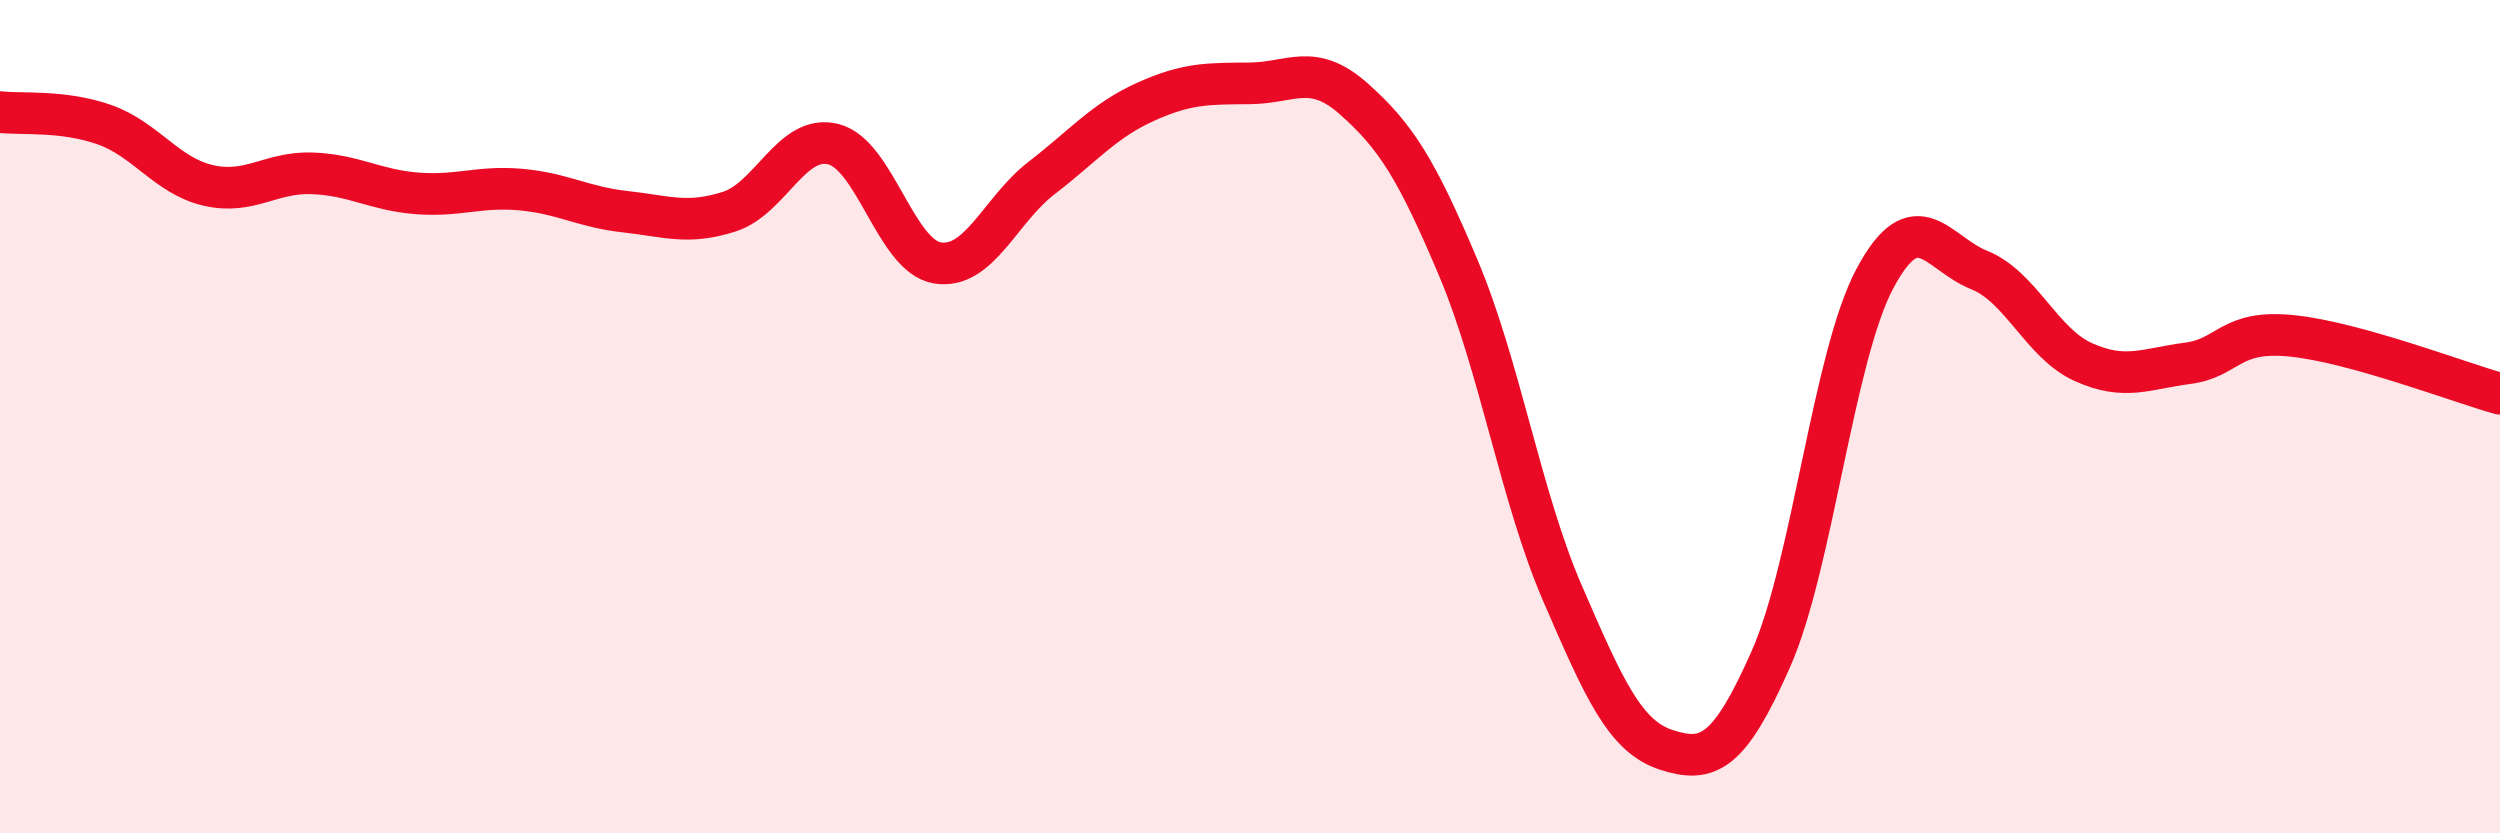
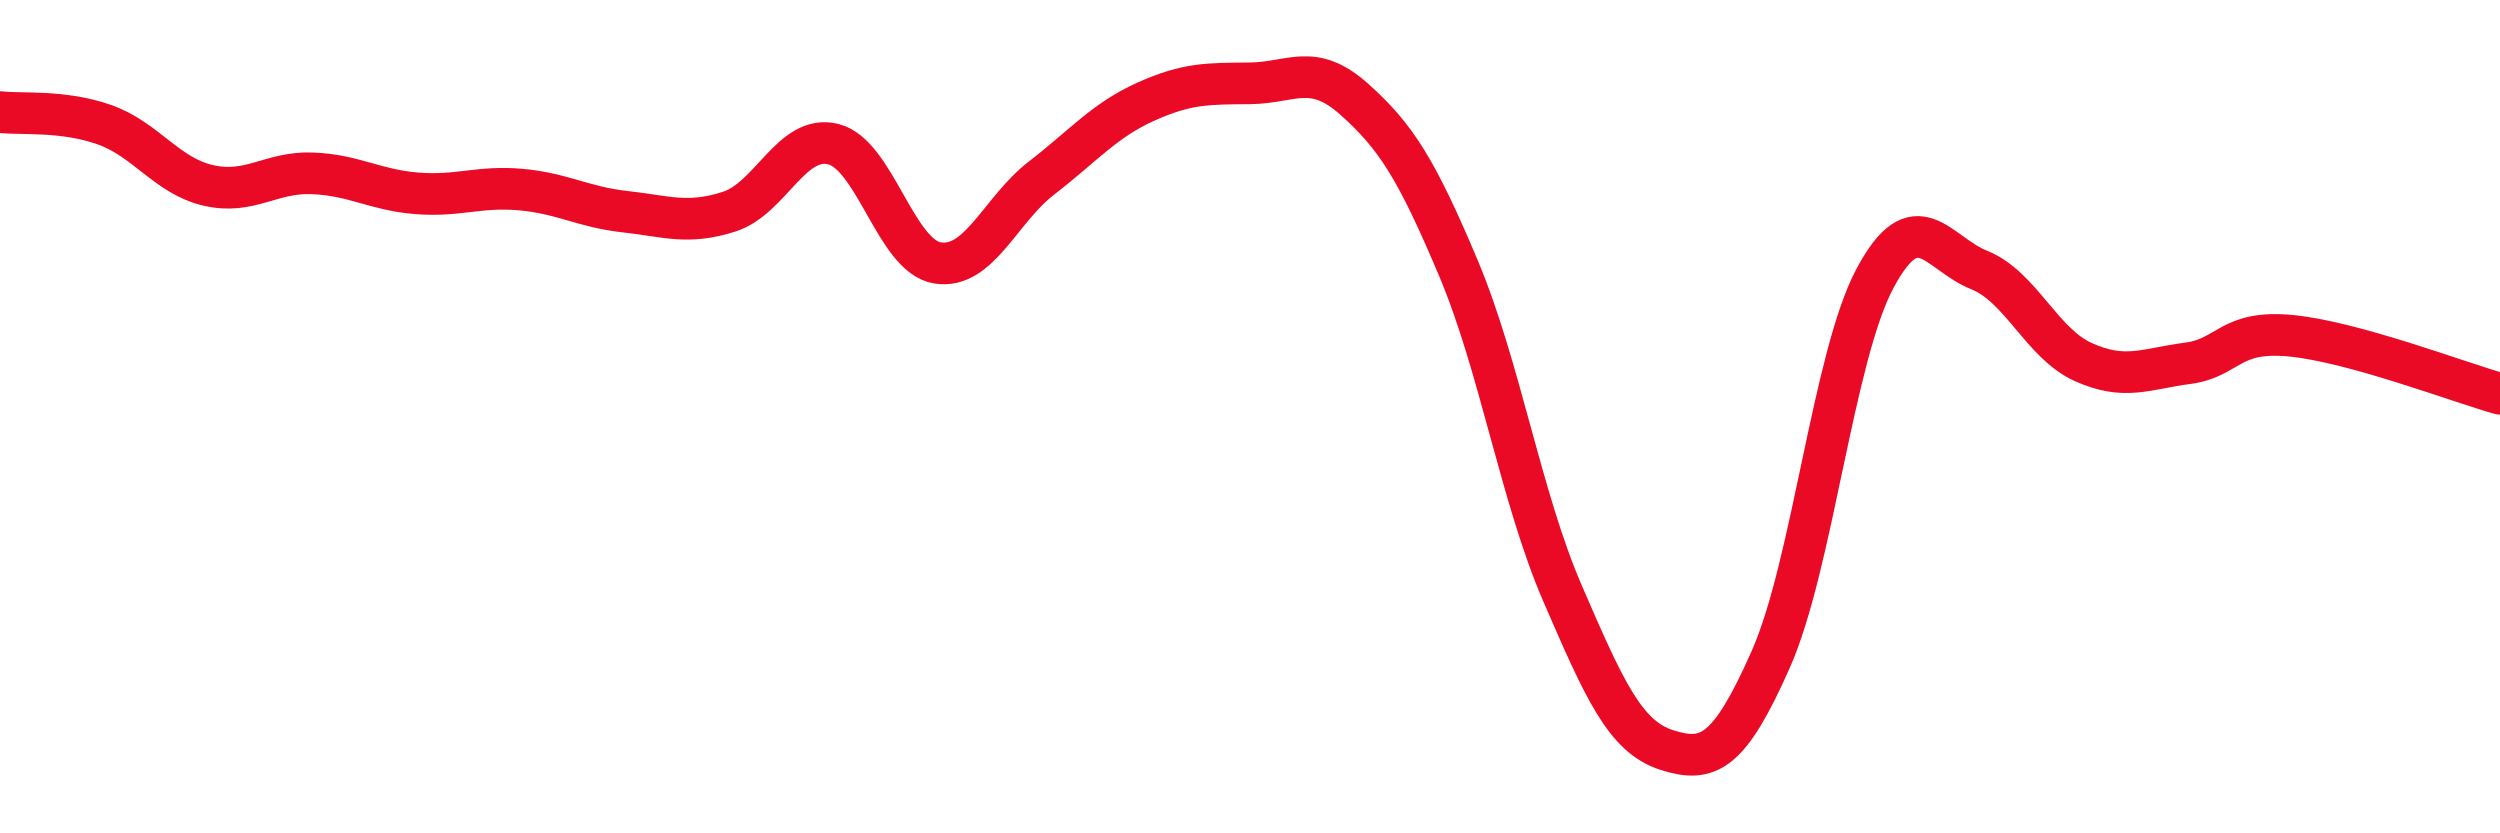
<svg xmlns="http://www.w3.org/2000/svg" width="60" height="20" viewBox="0 0 60 20">
-   <path d="M 0,2.69 C 0.5,2.75 1.5,2.64 2.5,2.99 C 3.5,3.34 4,4.22 5,4.45 C 6,4.68 6.5,4.12 7.5,4.16 C 8.5,4.2 9,4.56 10,4.64 C 11,4.72 11.5,4.46 12.5,4.55 C 13.5,4.64 14,4.97 15,5.08 C 16,5.19 16.5,5.4 17.5,5.08 C 18.5,4.76 19,3.21 20,3.46 C 21,3.71 21.5,6.15 22.5,6.31 C 23.5,6.47 24,5.04 25,4.27 C 26,3.5 26.5,2.89 27.5,2.44 C 28.5,1.99 29,2.01 30,2 C 31,1.99 31.5,1.49 32.5,2.38 C 33.5,3.27 34,4.06 35,6.43 C 36,8.8 36.5,11.93 37.5,14.24 C 38.5,16.55 39,17.68 40,18 C 41,18.32 41.5,18.08 42.5,15.82 C 43.5,13.56 44,8.55 45,6.68 C 46,4.81 46.5,6.08 47.5,6.48 C 48.5,6.88 49,8.24 50,8.69 C 51,9.14 51.5,8.85 52.5,8.72 C 53.5,8.59 53.5,7.91 55,8.06 C 56.5,8.21 59,9.17 60,9.45L60 20L0 20Z" fill="#EB0A25" opacity="0.1" stroke-linecap="round" stroke-linejoin="round" />
  <path d="M 0,2.69 C 0.5,2.75 1.5,2.64 2.5,2.99 C 3.5,3.34 4,4.22 5,4.45 C 6,4.68 6.5,4.12 7.5,4.16 C 8.5,4.2 9,4.56 10,4.64 C 11,4.72 11.5,4.46 12.5,4.55 C 13.5,4.64 14,4.97 15,5.08 C 16,5.19 16.5,5.4 17.5,5.08 C 18.5,4.76 19,3.21 20,3.46 C 21,3.71 21.5,6.15 22.5,6.31 C 23.5,6.47 24,5.04 25,4.27 C 26,3.5 26.5,2.89 27.5,2.44 C 28.5,1.99 29,2.01 30,2 C 31,1.99 31.5,1.49 32.5,2.38 C 33.5,3.27 34,4.06 35,6.43 C 36,8.8 36.5,11.93 37.5,14.24 C 38.5,16.55 39,17.68 40,18 C 41,18.32 41.5,18.08 42.5,15.82 C 43.5,13.56 44,8.55 45,6.68 C 46,4.81 46.5,6.08 47.5,6.48 C 48.5,6.88 49,8.24 50,8.69 C 51,9.14 51.5,8.85 52.5,8.72 C 53.5,8.59 53.5,7.91 55,8.06 C 56.5,8.21 59,9.17 60,9.45" stroke="#EB0A25" stroke-width="1" fill="none" stroke-linecap="round" stroke-linejoin="round" />
</svg>